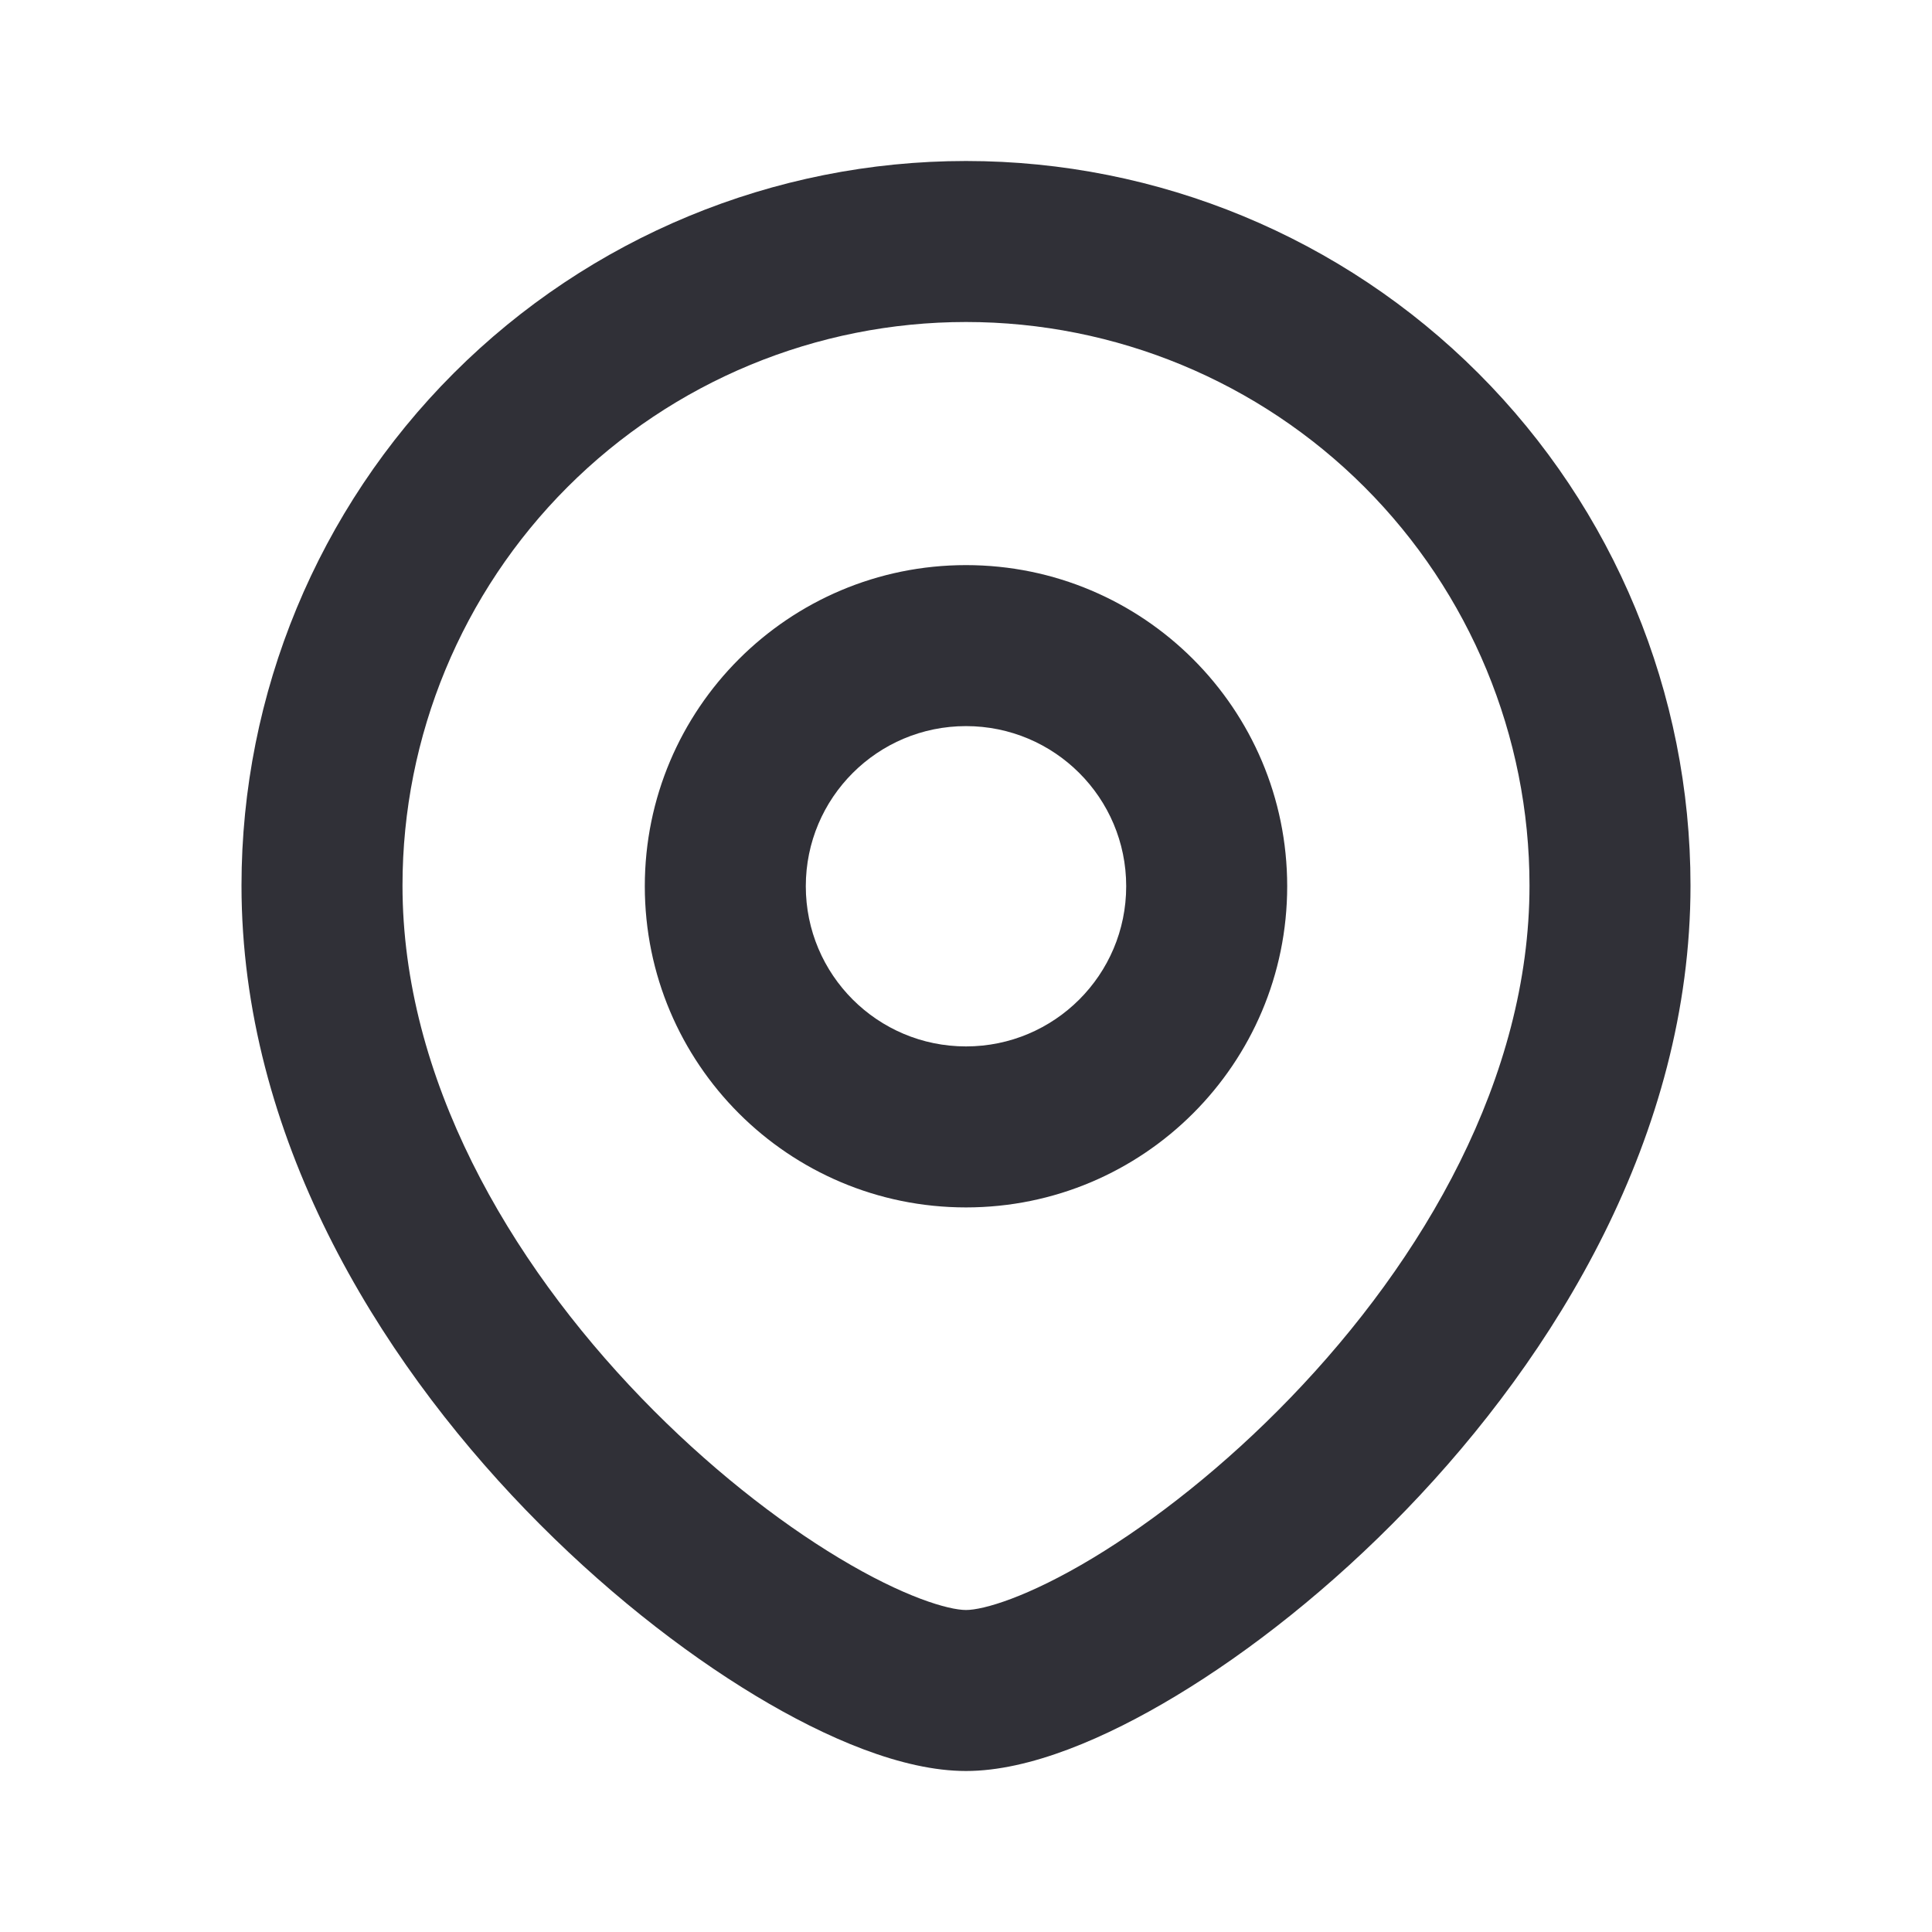
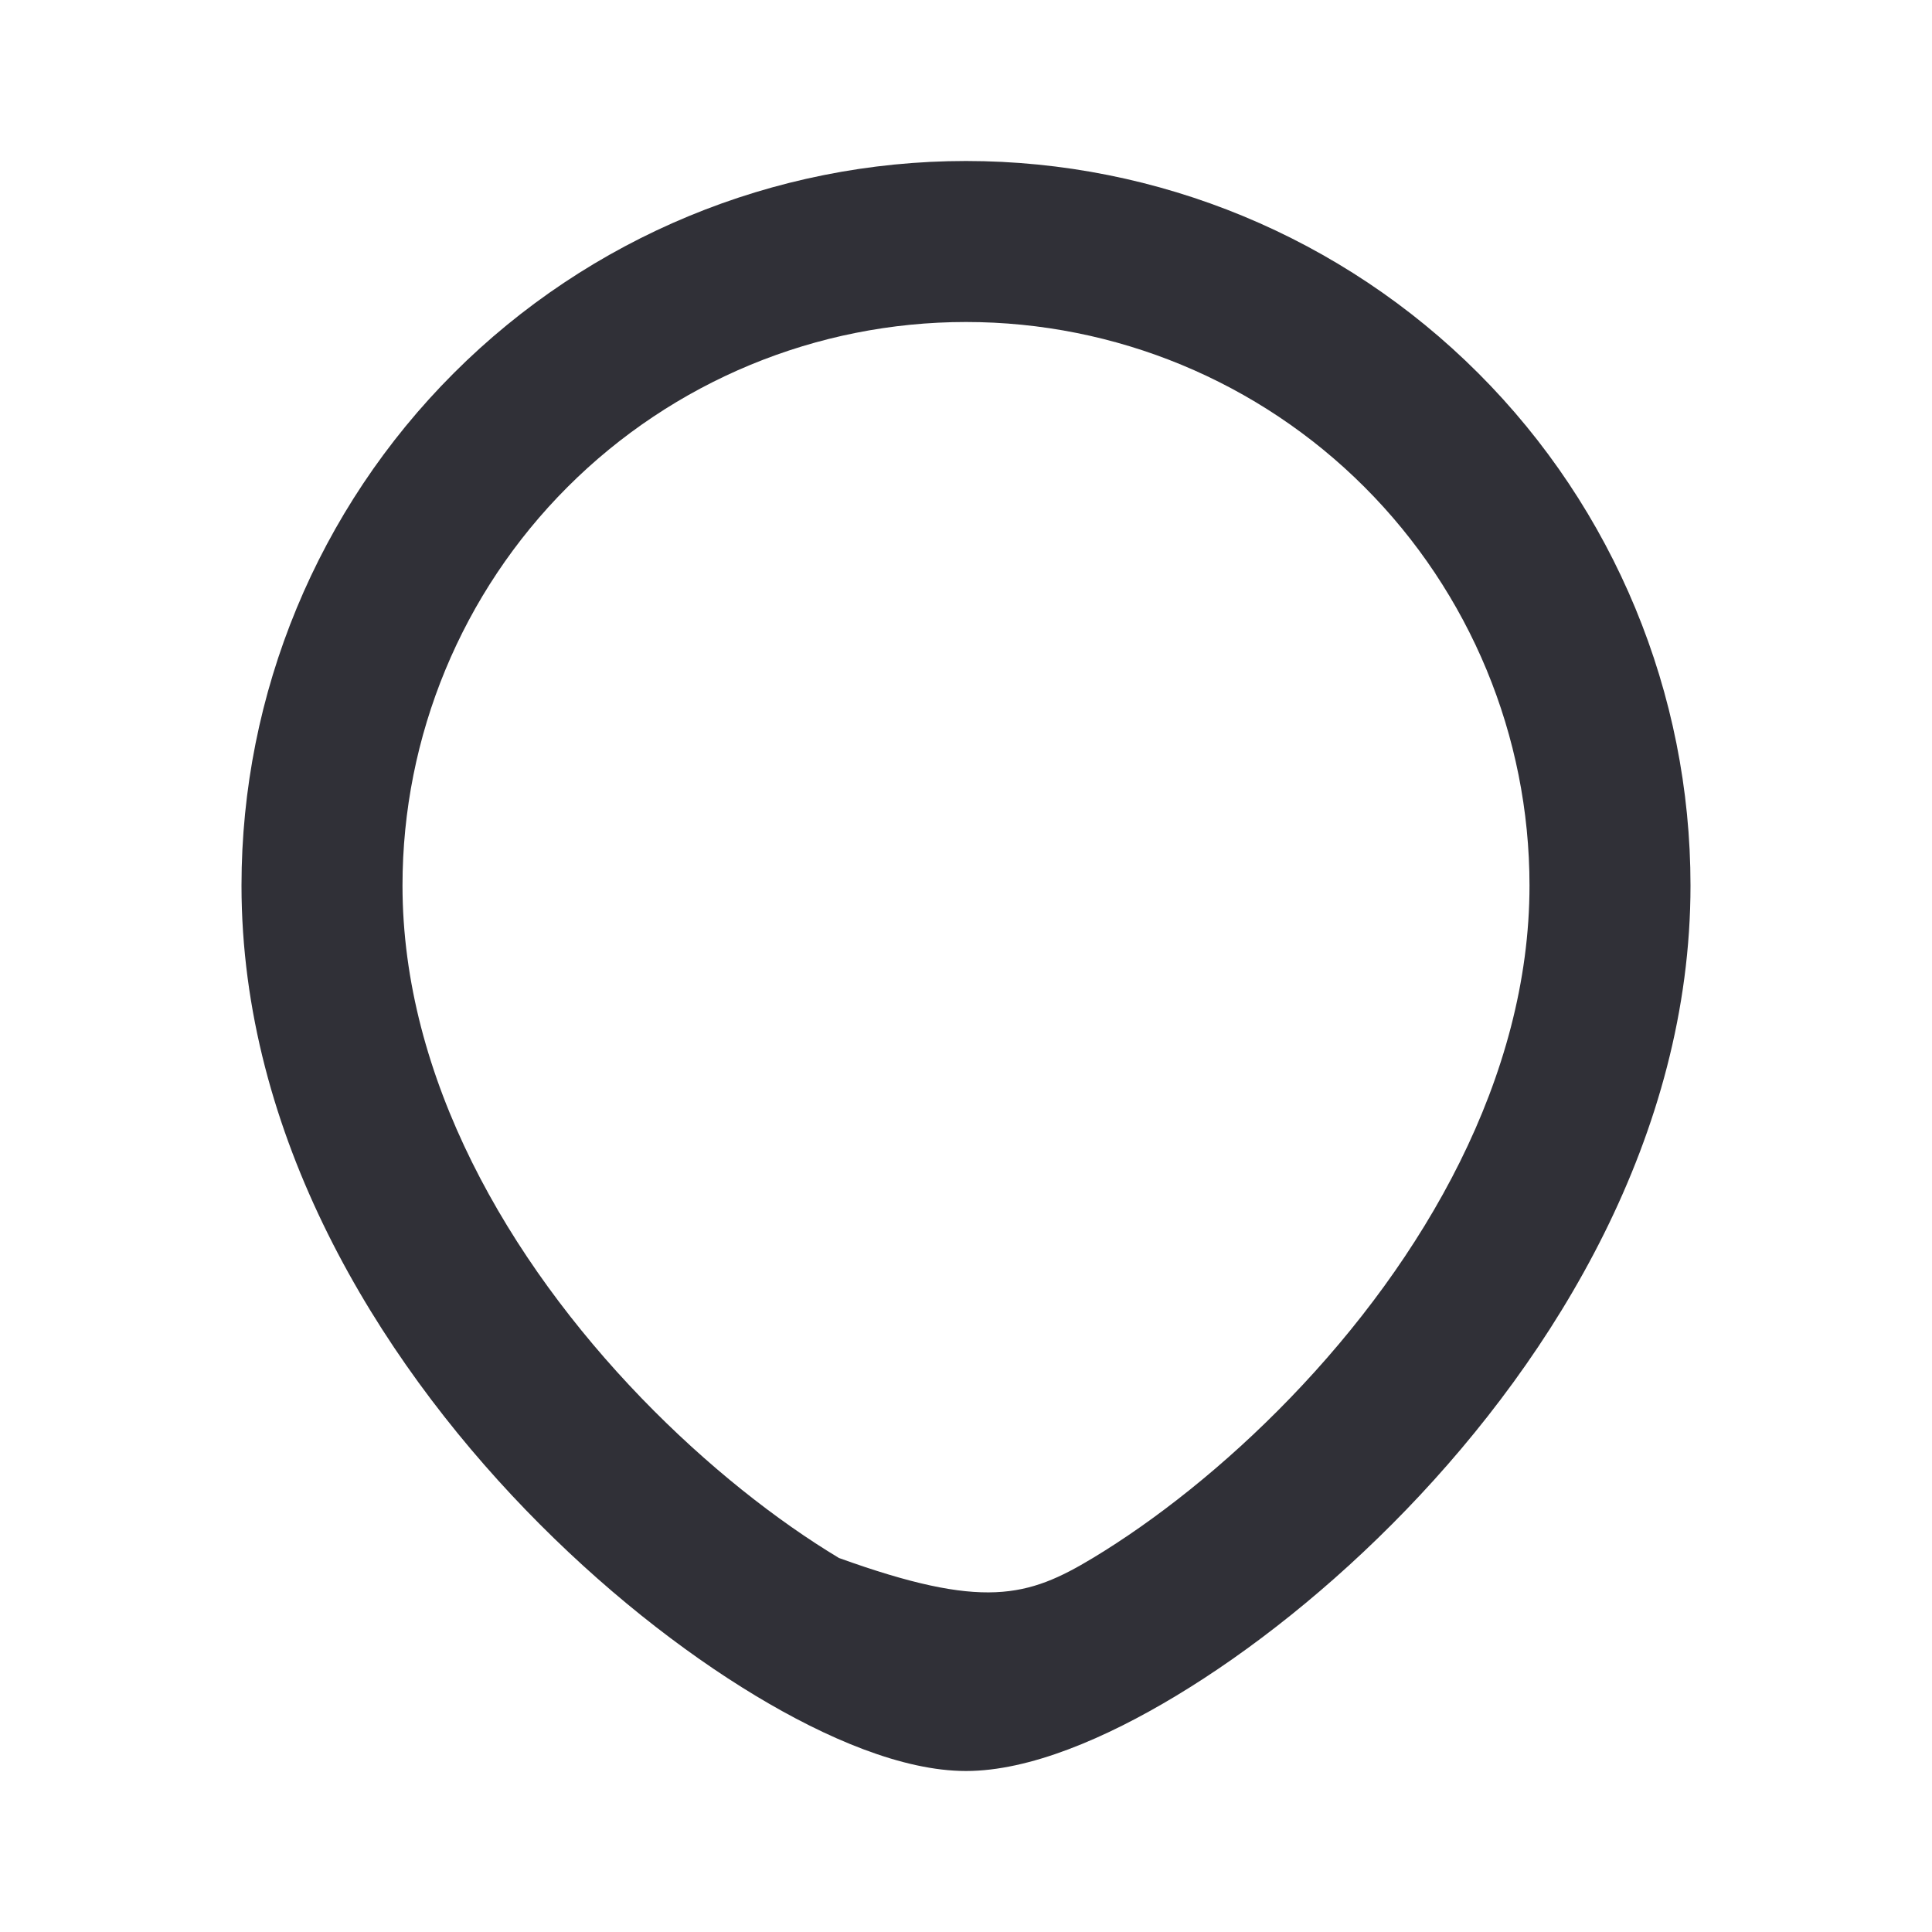
<svg xmlns="http://www.w3.org/2000/svg" width="24" height="24" viewBox="0 0 24 24" fill="none">
-   <path fill-rule="evenodd" clip-rule="evenodd" d="M12 9.02C10.901 9.02 10.01 9.91 10.01 11.009C10.01 12.109 10.901 12.999 12 12.999C13.099 12.999 13.99 12.109 13.99 11.009C13.99 9.91 13.099 9.02 12 9.02ZM8.01 11.009C8.01 8.806 9.796 7.02 12 7.02C14.203 7.02 15.99 8.806 15.99 11.009C15.99 13.213 14.203 14.999 12 14.999C9.796 14.999 8.01 13.213 8.01 11.009Z" fill="#303037" />
-   <path fill-rule="evenodd" clip-rule="evenodd" d="M12 4C10.143 4 8.363 4.737 7.05 6.05C5.737 7.363 5 9.143 5 11C5 13.391 6.315 15.655 7.969 17.368C8.787 18.215 9.657 18.894 10.422 19.354C11.232 19.842 11.785 20 12 20C12.214 20 12.767 19.842 13.578 19.353C14.342 18.892 15.212 18.212 16.03 17.364C17.685 15.649 19 13.385 19 11C19 9.143 18.262 7.363 16.95 6.05C15.637 4.737 13.857 4 12 4ZM5.636 4.636C7.324 2.948 9.613 2 12 2C14.387 2 16.676 2.948 18.364 4.636C20.052 6.324 21 8.613 21 11C21 14.105 19.315 16.841 17.47 18.753C16.538 19.719 15.533 20.51 14.61 21.066C13.733 21.595 12.786 22 12 22C11.215 22 10.268 21.596 9.391 21.068C8.468 20.512 7.463 19.722 6.531 18.757C4.685 16.846 3 14.109 3 11C3 8.613 3.948 6.324 5.636 4.636Z" fill="#303037" />
+   <path fill-rule="evenodd" clip-rule="evenodd" d="M12 4C10.143 4 8.363 4.737 7.05 6.05C5.737 7.363 5 9.143 5 11C5 13.391 6.315 15.655 7.969 17.368C8.787 18.215 9.657 18.894 10.422 19.354C12.214 20 12.767 19.842 13.578 19.353C14.342 18.892 15.212 18.212 16.03 17.364C17.685 15.649 19 13.385 19 11C19 9.143 18.262 7.363 16.95 6.05C15.637 4.737 13.857 4 12 4ZM5.636 4.636C7.324 2.948 9.613 2 12 2C14.387 2 16.676 2.948 18.364 4.636C20.052 6.324 21 8.613 21 11C21 14.105 19.315 16.841 17.47 18.753C16.538 19.719 15.533 20.51 14.61 21.066C13.733 21.595 12.786 22 12 22C11.215 22 10.268 21.596 9.391 21.068C8.468 20.512 7.463 19.722 6.531 18.757C4.685 16.846 3 14.109 3 11C3 8.613 3.948 6.324 5.636 4.636Z" fill="#303037" />
</svg>